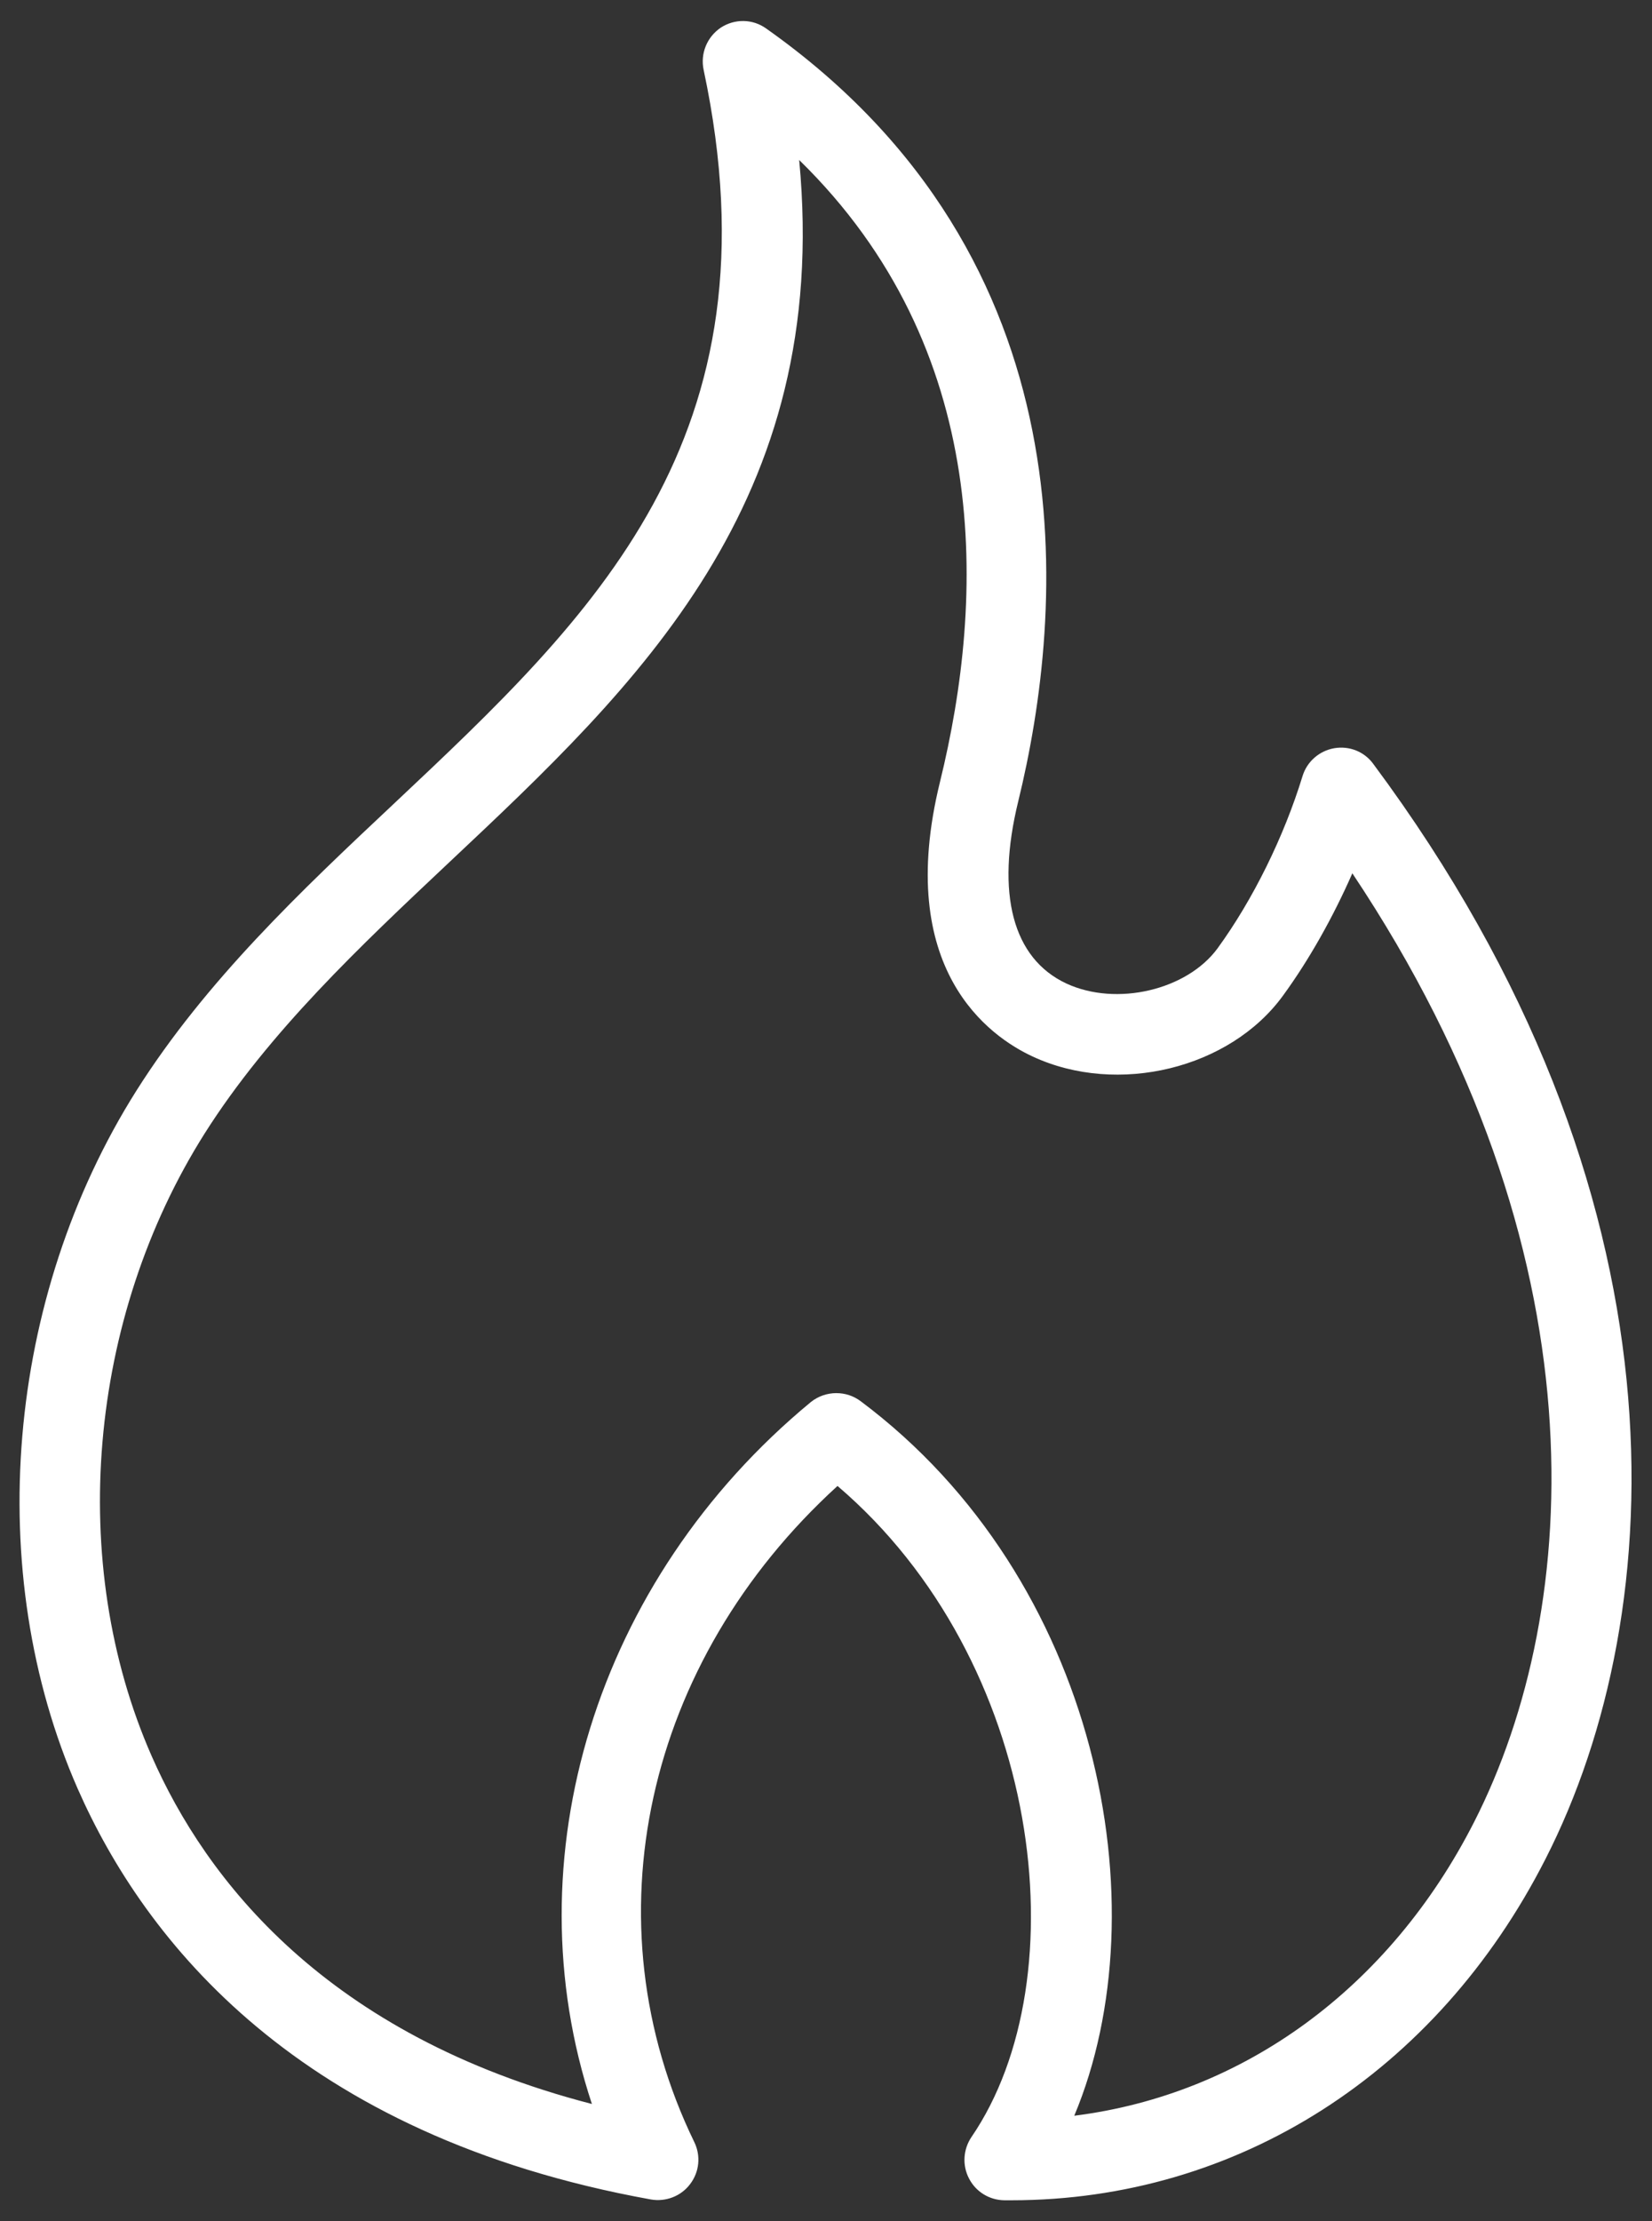
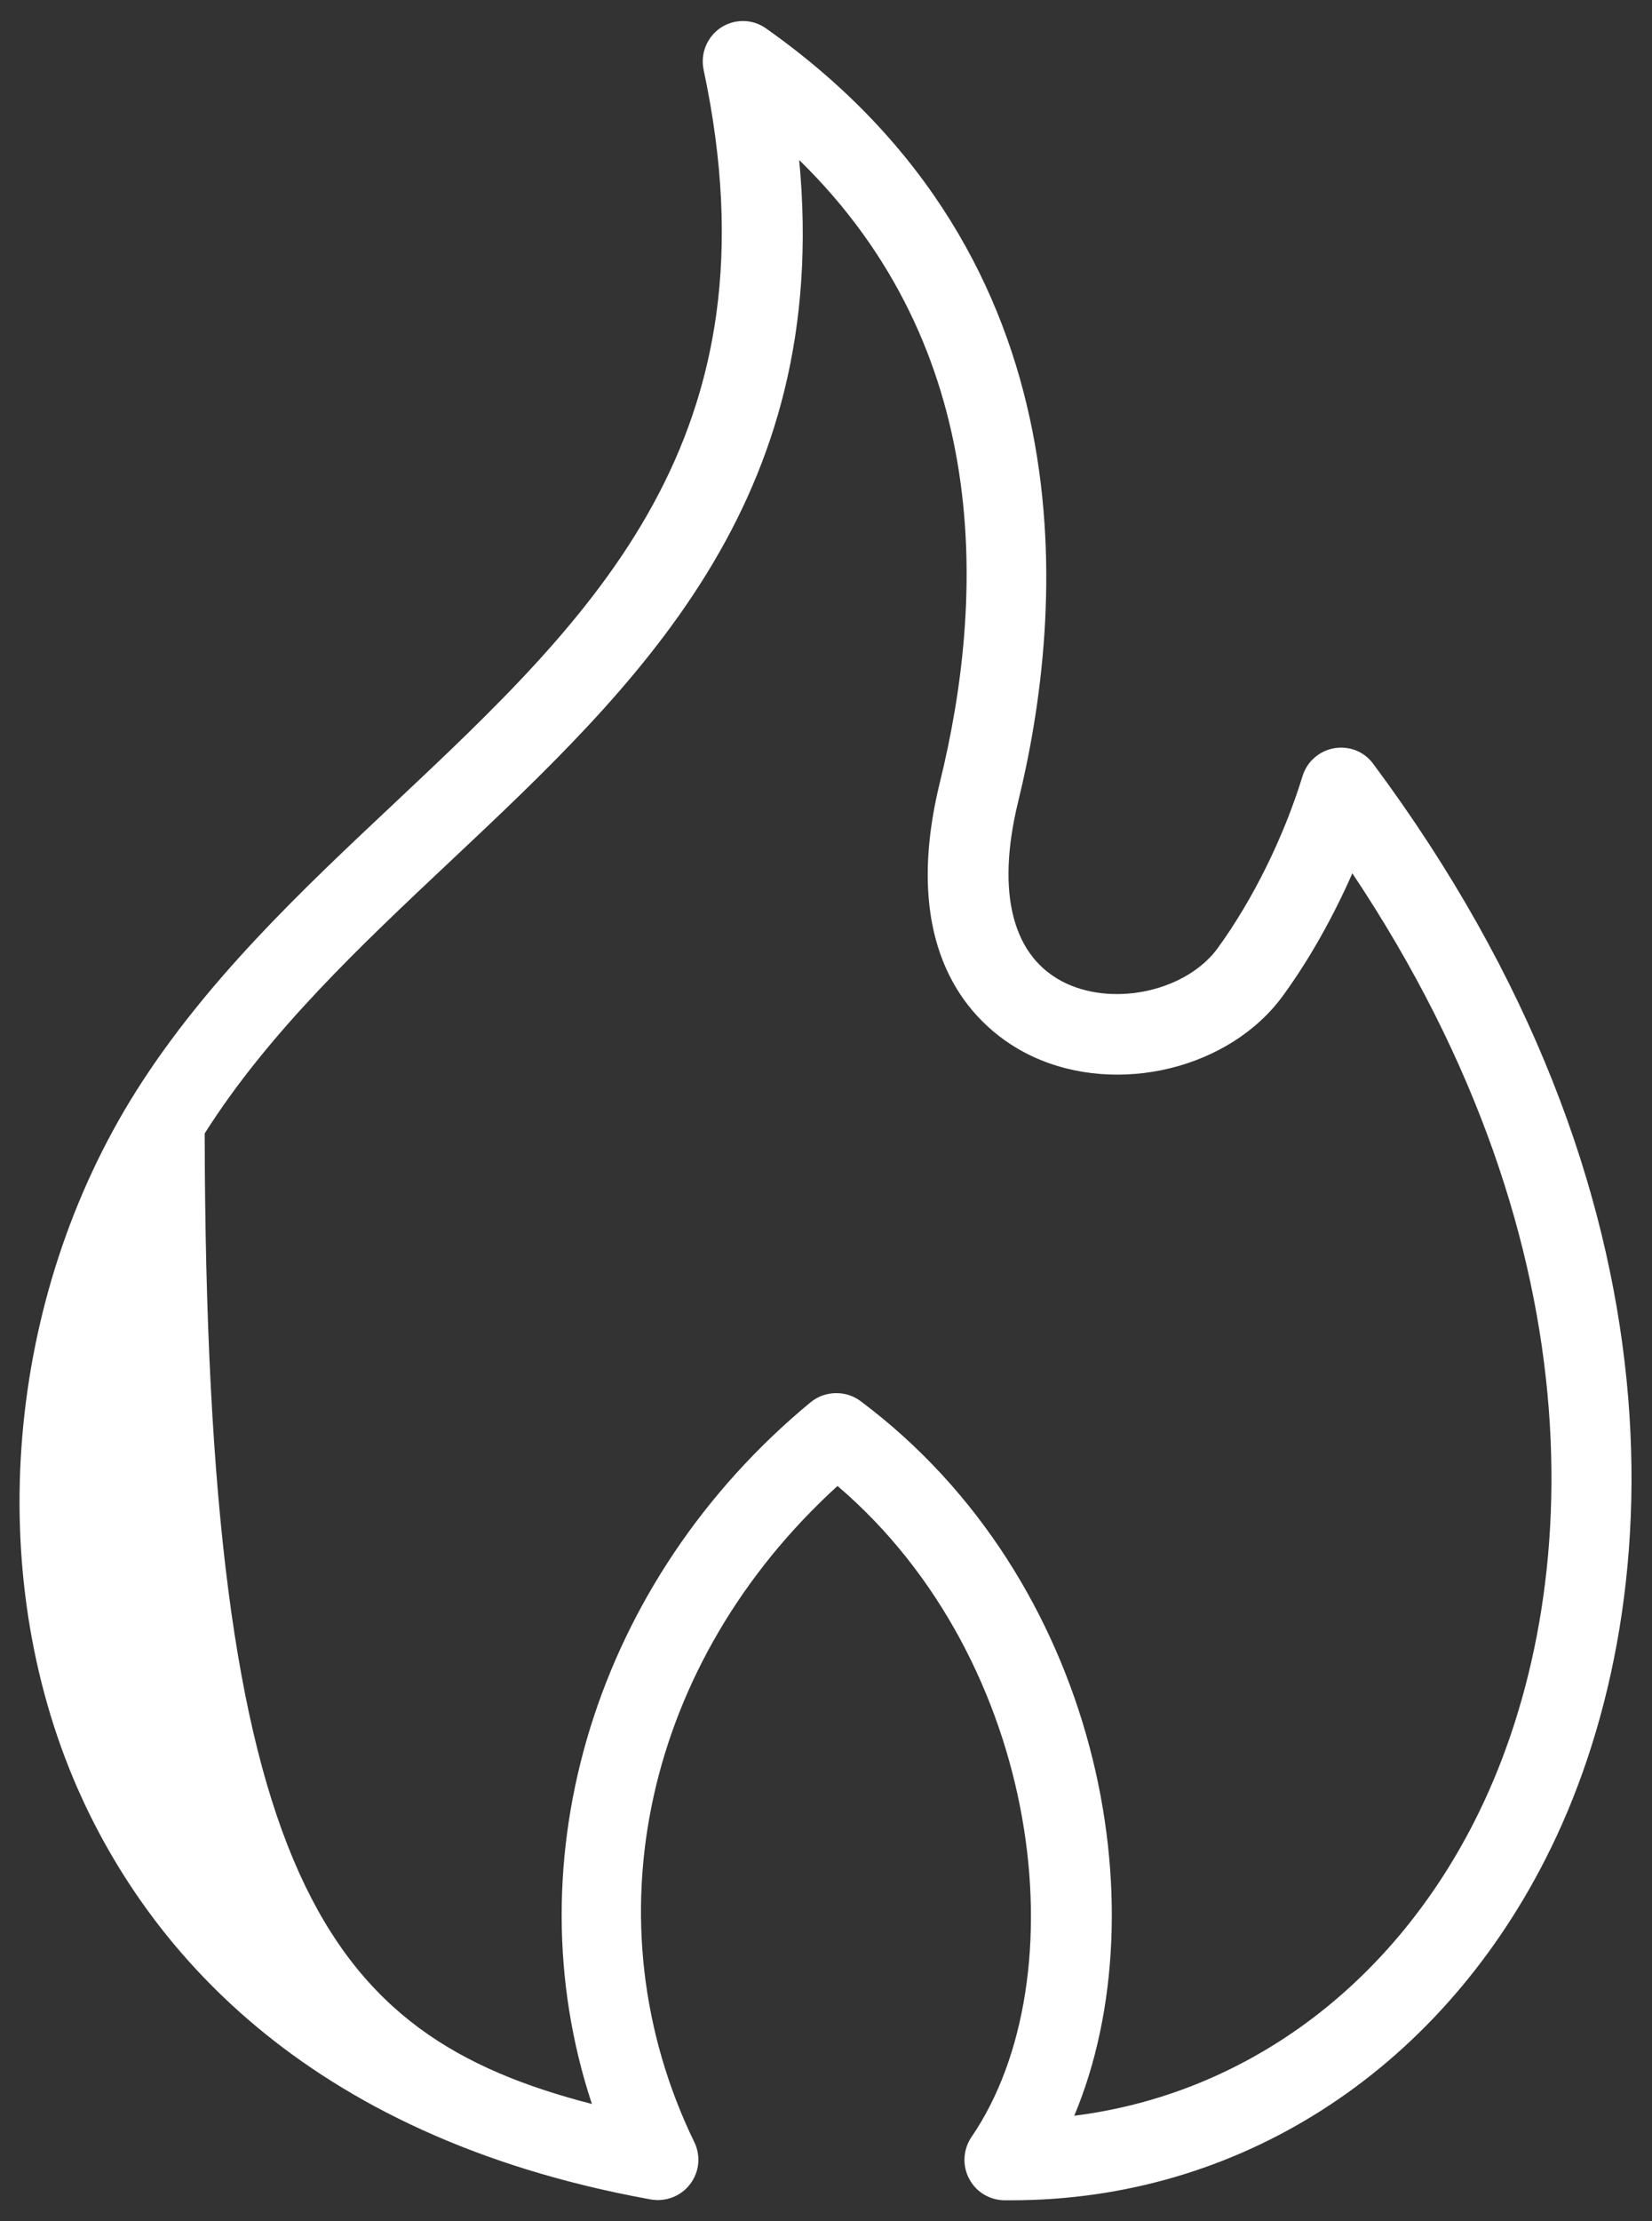
<svg xmlns="http://www.w3.org/2000/svg" width="64" height="86" viewBox="0 0 64 86" fill="none">
  <rect x="0" y="0" width="64" height="86" fill="#333333" stroke="none" />
-   <path d="M39.188 85.188H38.907C38.329 85.18 37.805 84.86 37.54 84.344C37.274 83.836 37.313 83.219 37.633 82.743C41.852 76.579 40.376 64.298 32.446 57.532C24.985 64.329 22.743 74.384 26.899 82.938C27.157 83.469 27.094 84.094 26.735 84.563C26.383 85.031 25.79 85.258 25.211 85.156C11.555 82.688 5.602 75.14 3.008 69.25C-0.679 60.852 0.219 50.242 5.29 42.219C7.985 37.962 11.672 34.485 15.251 31.125C22.993 23.844 30.297 16.969 27.259 2.703C27.126 2.071 27.391 1.43 27.923 1.071C28.462 0.719 29.157 0.727 29.68 1.102C42.368 10.055 41.242 23.696 39.446 31.032C38.571 34.61 39.235 37.11 41.313 38.079C43.251 38.977 45.985 38.337 47.173 36.712C48.548 34.821 49.743 32.391 50.462 30.047C50.634 29.485 51.11 29.071 51.688 28.969C52.274 28.868 52.86 29.102 53.204 29.579C65.579 46.212 64.766 62.384 59.876 71.97C55.657 80.259 47.931 85.188 39.188 85.188ZM32.407 53.938C32.735 53.938 33.063 54.04 33.344 54.251C42.563 61.141 45.008 73.829 41.618 81.915C48.157 81.094 53.829 76.985 57.11 70.54C61.344 62.235 62.157 48.431 52.391 33.812C51.641 35.516 50.719 37.156 49.711 38.539C47.657 41.375 43.305 42.438 40.008 40.906C38.336 40.133 34.633 37.539 36.414 30.281C38.172 23.133 38.453 13.508 30.961 6.195C32.219 19.453 24.696 26.531 17.391 33.398C13.961 36.625 10.415 39.961 7.93 43.882C3.399 51.054 2.587 60.515 5.876 67.991C7.977 72.772 12.633 78.796 22.931 81.46C19.798 71.992 23.056 61.187 31.407 54.288C31.696 54.054 32.048 53.937 32.407 53.937L32.407 53.938Z" fill="white" />
+   <path d="M39.188 85.188H38.907C38.329 85.18 37.805 84.86 37.54 84.344C37.274 83.836 37.313 83.219 37.633 82.743C41.852 76.579 40.376 64.298 32.446 57.532C24.985 64.329 22.743 74.384 26.899 82.938C27.157 83.469 27.094 84.094 26.735 84.563C26.383 85.031 25.79 85.258 25.211 85.156C11.555 82.688 5.602 75.14 3.008 69.25C-0.679 60.852 0.219 50.242 5.29 42.219C7.985 37.962 11.672 34.485 15.251 31.125C22.993 23.844 30.297 16.969 27.259 2.703C27.126 2.071 27.391 1.43 27.923 1.071C28.462 0.719 29.157 0.727 29.68 1.102C42.368 10.055 41.242 23.696 39.446 31.032C38.571 34.61 39.235 37.11 41.313 38.079C43.251 38.977 45.985 38.337 47.173 36.712C48.548 34.821 49.743 32.391 50.462 30.047C50.634 29.485 51.11 29.071 51.688 28.969C52.274 28.868 52.86 29.102 53.204 29.579C65.579 46.212 64.766 62.384 59.876 71.97C55.657 80.259 47.931 85.188 39.188 85.188ZM32.407 53.938C32.735 53.938 33.063 54.04 33.344 54.251C42.563 61.141 45.008 73.829 41.618 81.915C48.157 81.094 53.829 76.985 57.11 70.54C61.344 62.235 62.157 48.431 52.391 33.812C51.641 35.516 50.719 37.156 49.711 38.539C47.657 41.375 43.305 42.438 40.008 40.906C38.336 40.133 34.633 37.539 36.414 30.281C38.172 23.133 38.453 13.508 30.961 6.195C32.219 19.453 24.696 26.531 17.391 33.398C13.961 36.625 10.415 39.961 7.93 43.882C7.977 72.772 12.633 78.796 22.931 81.46C19.798 71.992 23.056 61.187 31.407 54.288C31.696 54.054 32.048 53.937 32.407 53.937L32.407 53.938Z" fill="white" />
</svg>